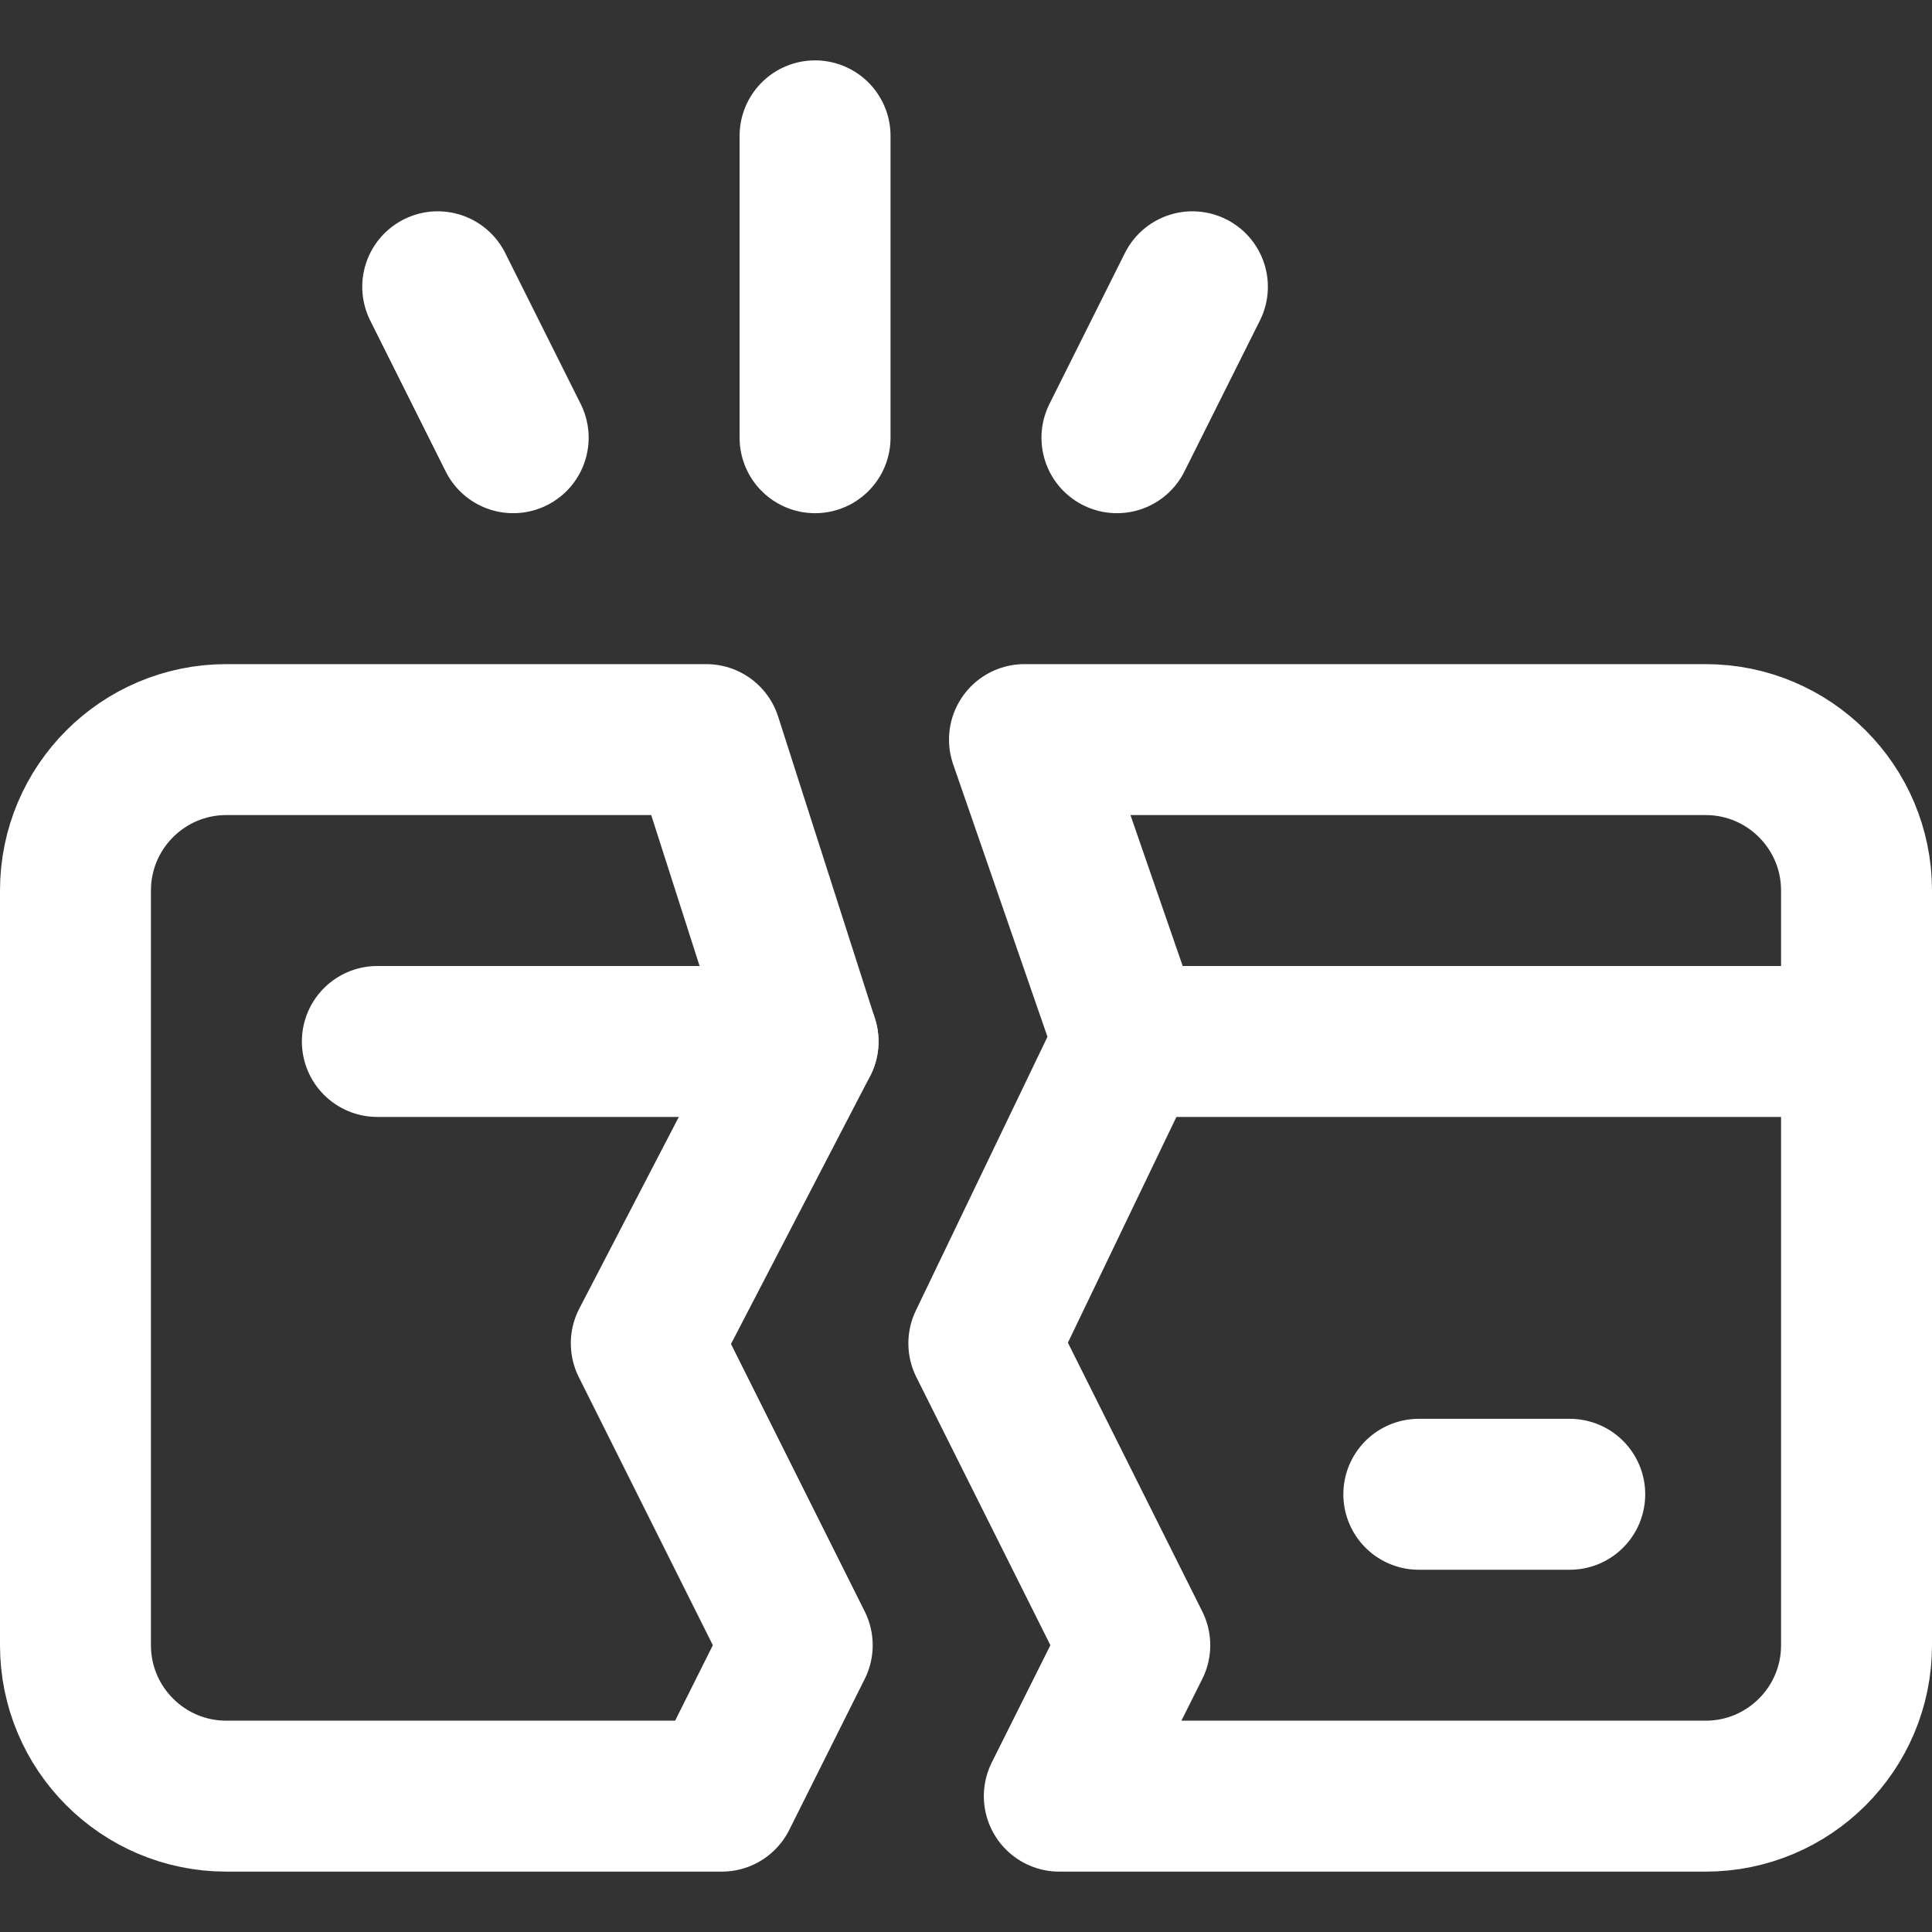
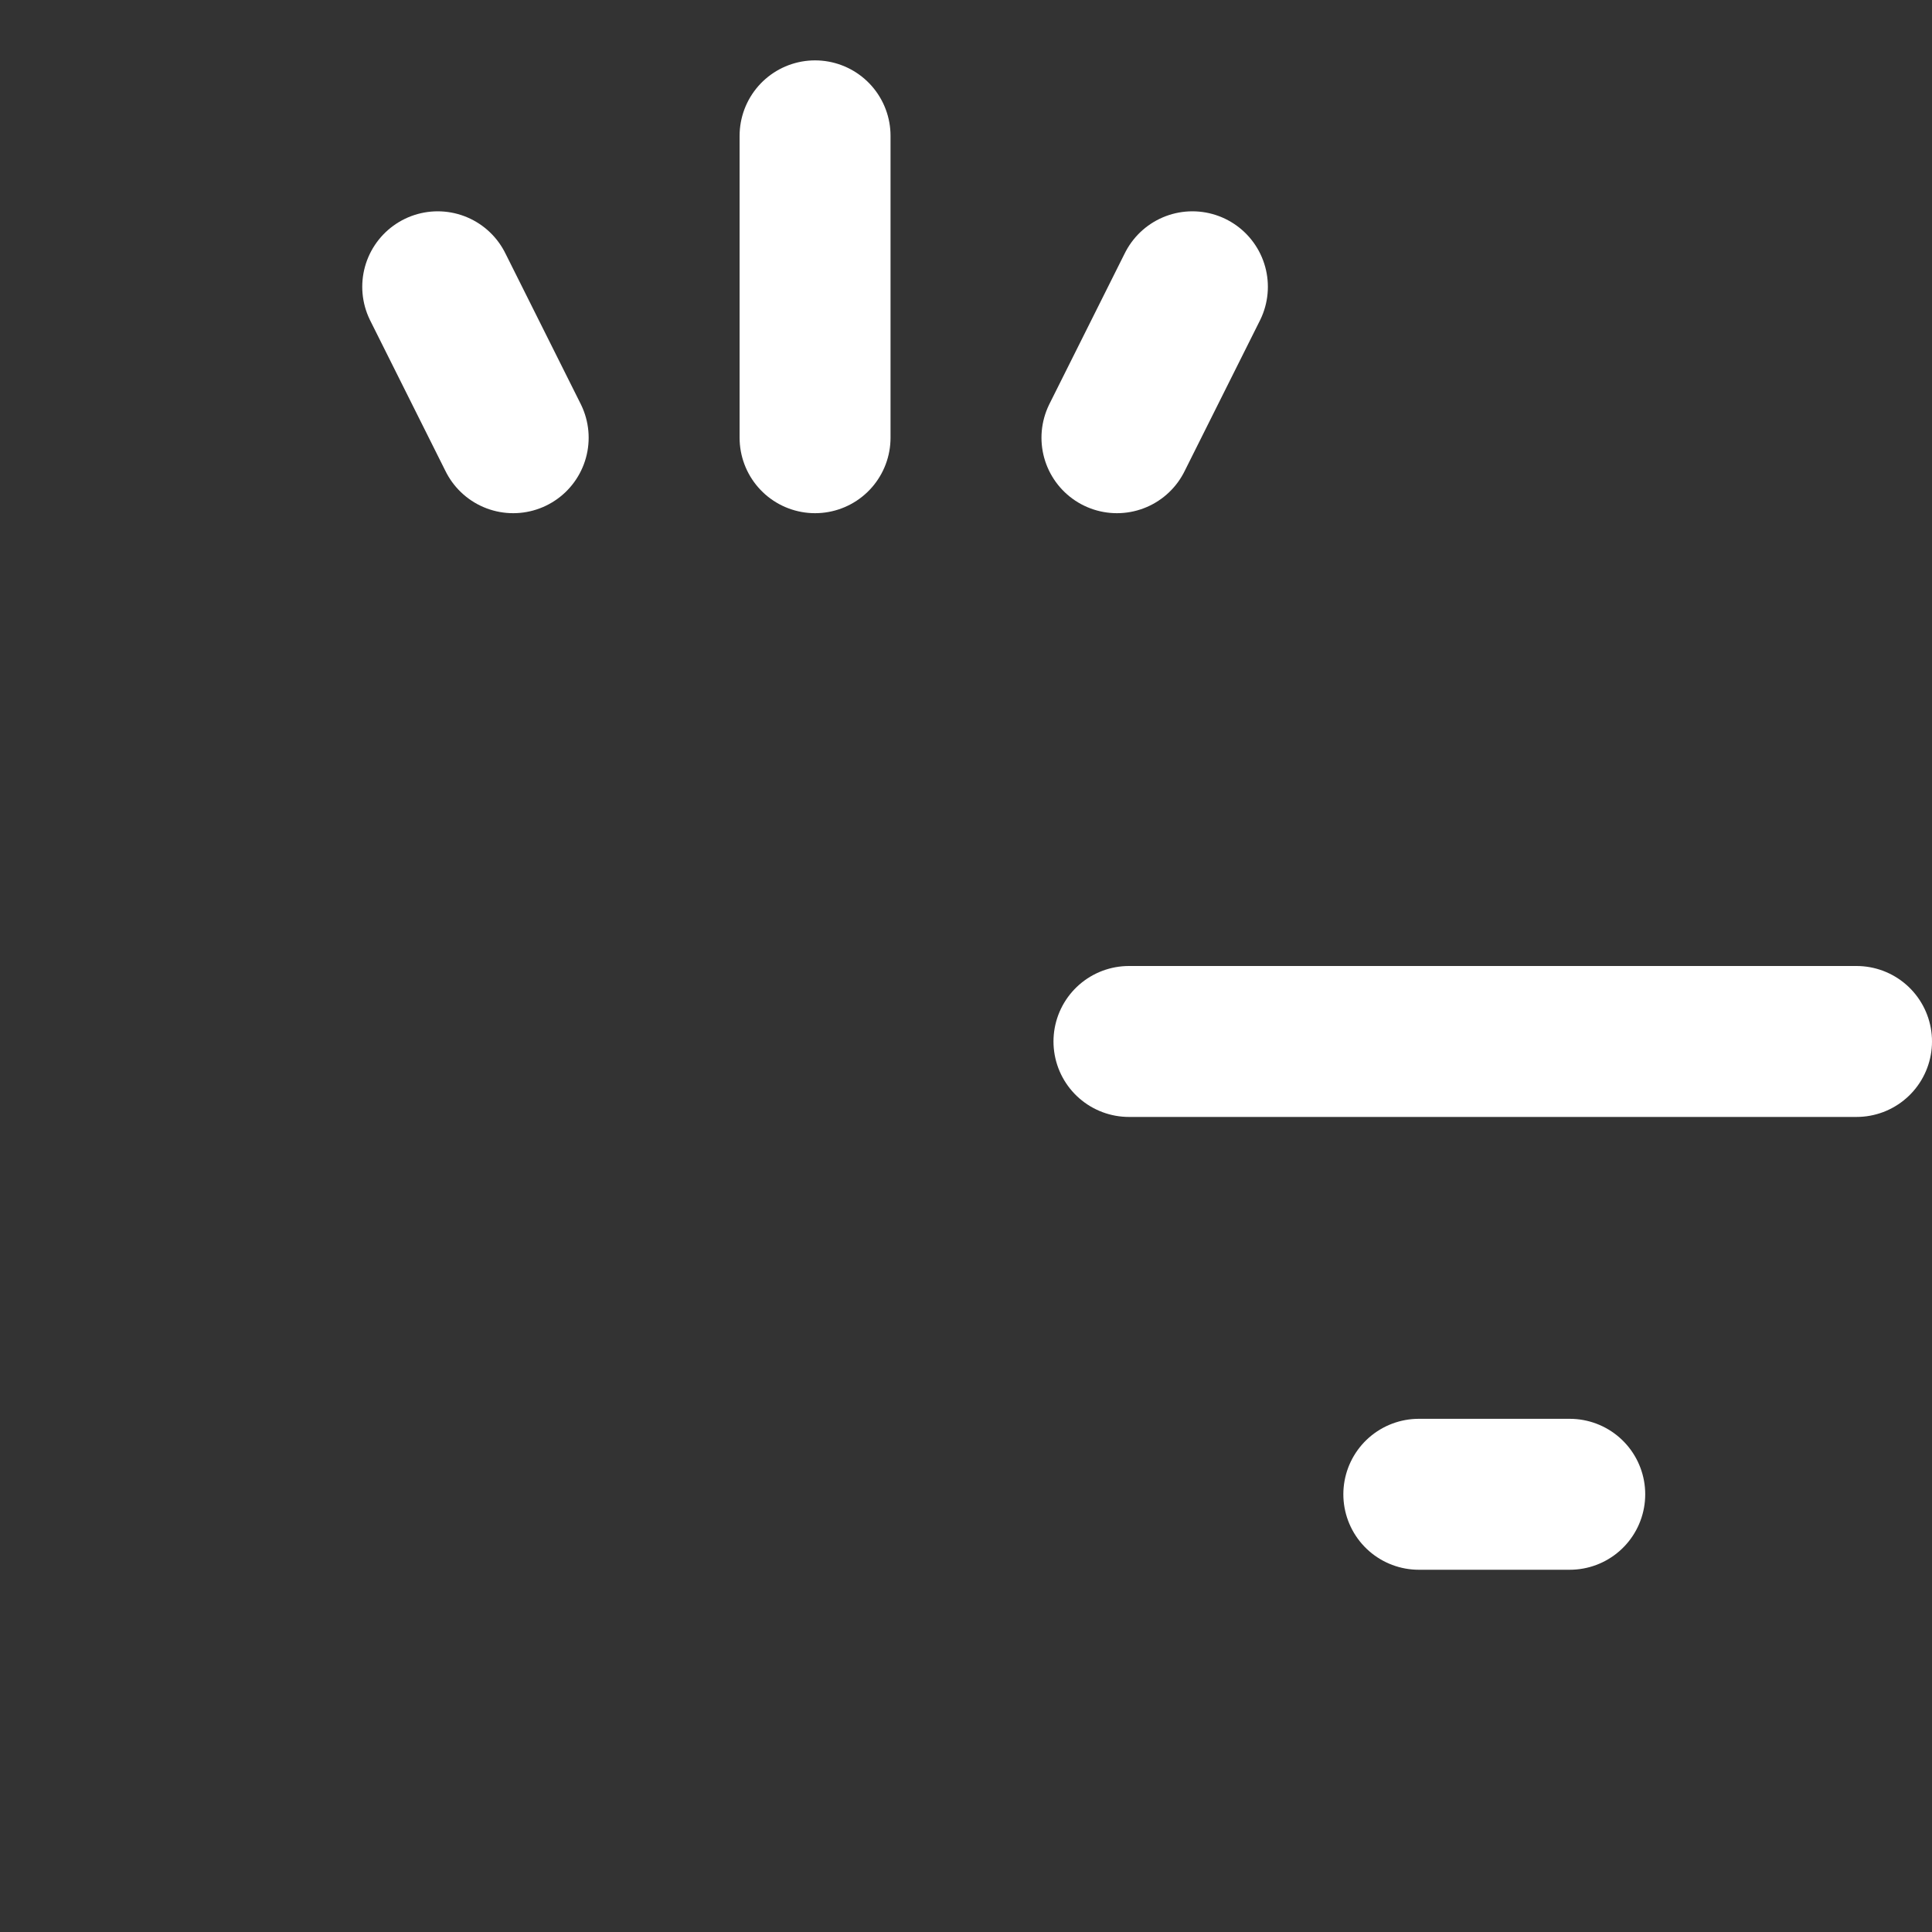
<svg xmlns="http://www.w3.org/2000/svg" version="1.1" id="Capa_1" x="0px" y="0px" viewBox="0 0 512 512" style="enable-background:new 0 0 512 512;" xml:space="preserve" width="300" height="300">
  <rect x="0" y="0" width="512" height="512" fill="#333333" stroke="none" />
  <g width="100%" height="100%" transform="matrix(1,0,0,1,0,0)">
    <g id="Bankruptcy_1_">
-       <path style="stroke-linecap: round; stroke-linejoin: round; stroke-miterlimit: 10;" d="&#10;&#09;&#09;M211.273,436l-40-80l41.543-80l-25.649-80H60c-22.091,0-40,17.909-40,40v200c0,22.091,17.909,40,40,40h131.273L211.273,436z" fill="none" fill-opacity="1" stroke="#ffffff" stroke-opacity="1" data-original-stroke-color="#000000ff" stroke-width="40" data-original-stroke-width="40" />
-       <path style="stroke-linecap: round; stroke-linejoin: round; stroke-miterlimit: 10;" d="&#10;&#09;&#09;M271.498,196l27.686,80l-38.457,80l40,80l-20,40H452c22.091,0,40-17.909,40-40V236c0-22.091-17.909-40-40-40H271.498z" fill="none" fill-opacity="1" stroke="#ffffff" stroke-opacity="1" data-original-stroke-color="#000000ff" stroke-width="40" data-original-stroke-width="40" />
      <line style="stroke-linecap: round; stroke-linejoin: round; stroke-miterlimit: 10;" x1="492" y1="276" x2="299.184" y2="276" fill="none" fill-opacity="1" stroke="#ffffff" stroke-opacity="1" data-original-stroke-color="#000000ff" stroke-width="40" data-original-stroke-width="40" />
-       <line style="stroke-linecap: round; stroke-linejoin: round; stroke-miterlimit: 10;" x1="212.816" y1="276" x2="100" y2="276" fill="none" fill-opacity="1" stroke="#ffffff" stroke-opacity="1" data-original-stroke-color="#000000ff" stroke-width="40" data-original-stroke-width="40" />
      <line style="stroke-linecap: round; stroke-linejoin: round; stroke-miterlimit: 10;" x1="376" y1="396" x2="416" y2="396" fill="none" fill-opacity="1" stroke="#ffffff" stroke-opacity="1" data-original-stroke-color="#000000ff" stroke-width="40" data-original-stroke-width="40" />
      <line style="stroke-linecap: round; stroke-linejoin: round; stroke-miterlimit: 10;" x1="216" y1="116" x2="216" y2="36" fill="none" fill-opacity="1" stroke="#ffffff" stroke-opacity="1" data-original-stroke-color="#000000ff" stroke-width="40" data-original-stroke-width="40" />
      <line style="stroke-linecap: round; stroke-linejoin: round; stroke-miterlimit: 10;" x1="136" y1="116" x2="116" y2="76" fill="none" fill-opacity="1" stroke="#ffffff" stroke-opacity="1" data-original-stroke-color="#000000ff" stroke-width="40" data-original-stroke-width="40" />
      <line style="stroke-linecap: round; stroke-linejoin: round; stroke-miterlimit: 10;" x1="296" y1="116" x2="316" y2="76" fill="none" fill-opacity="1" stroke="#ffffff" stroke-opacity="1" data-original-stroke-color="#000000ff" stroke-width="40" data-original-stroke-width="40" />
    </g>
  </g>
</svg>